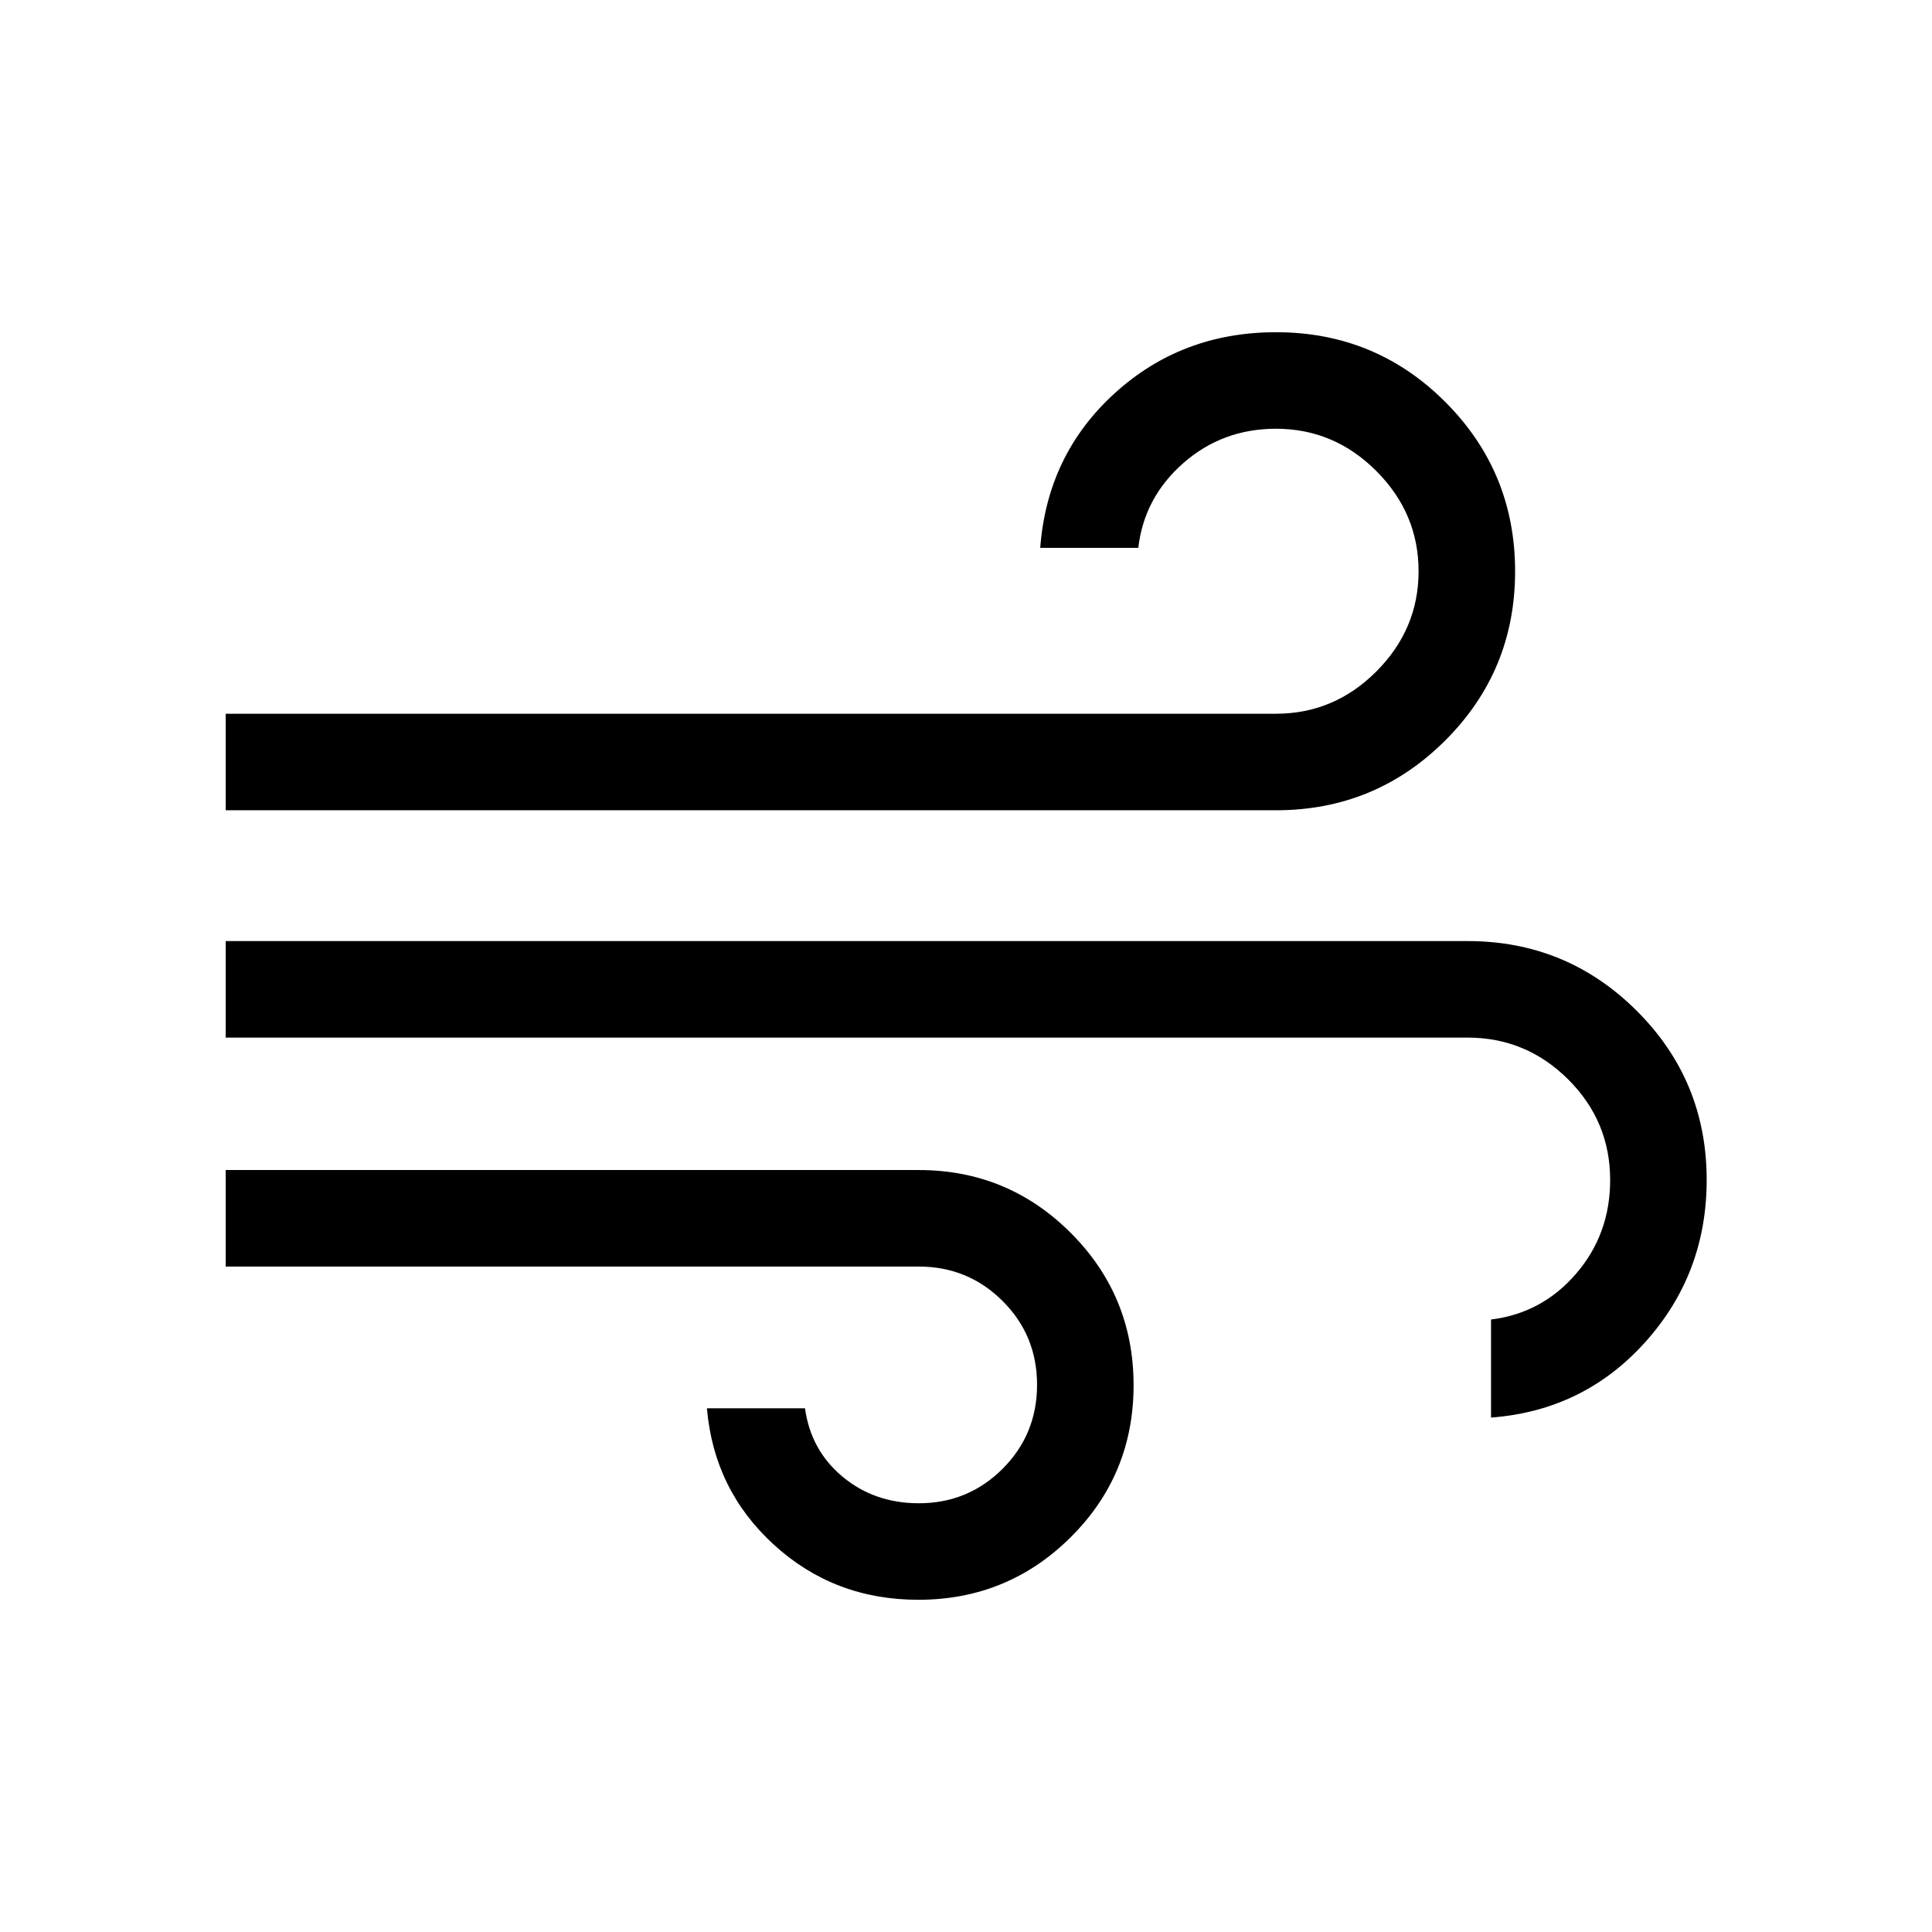
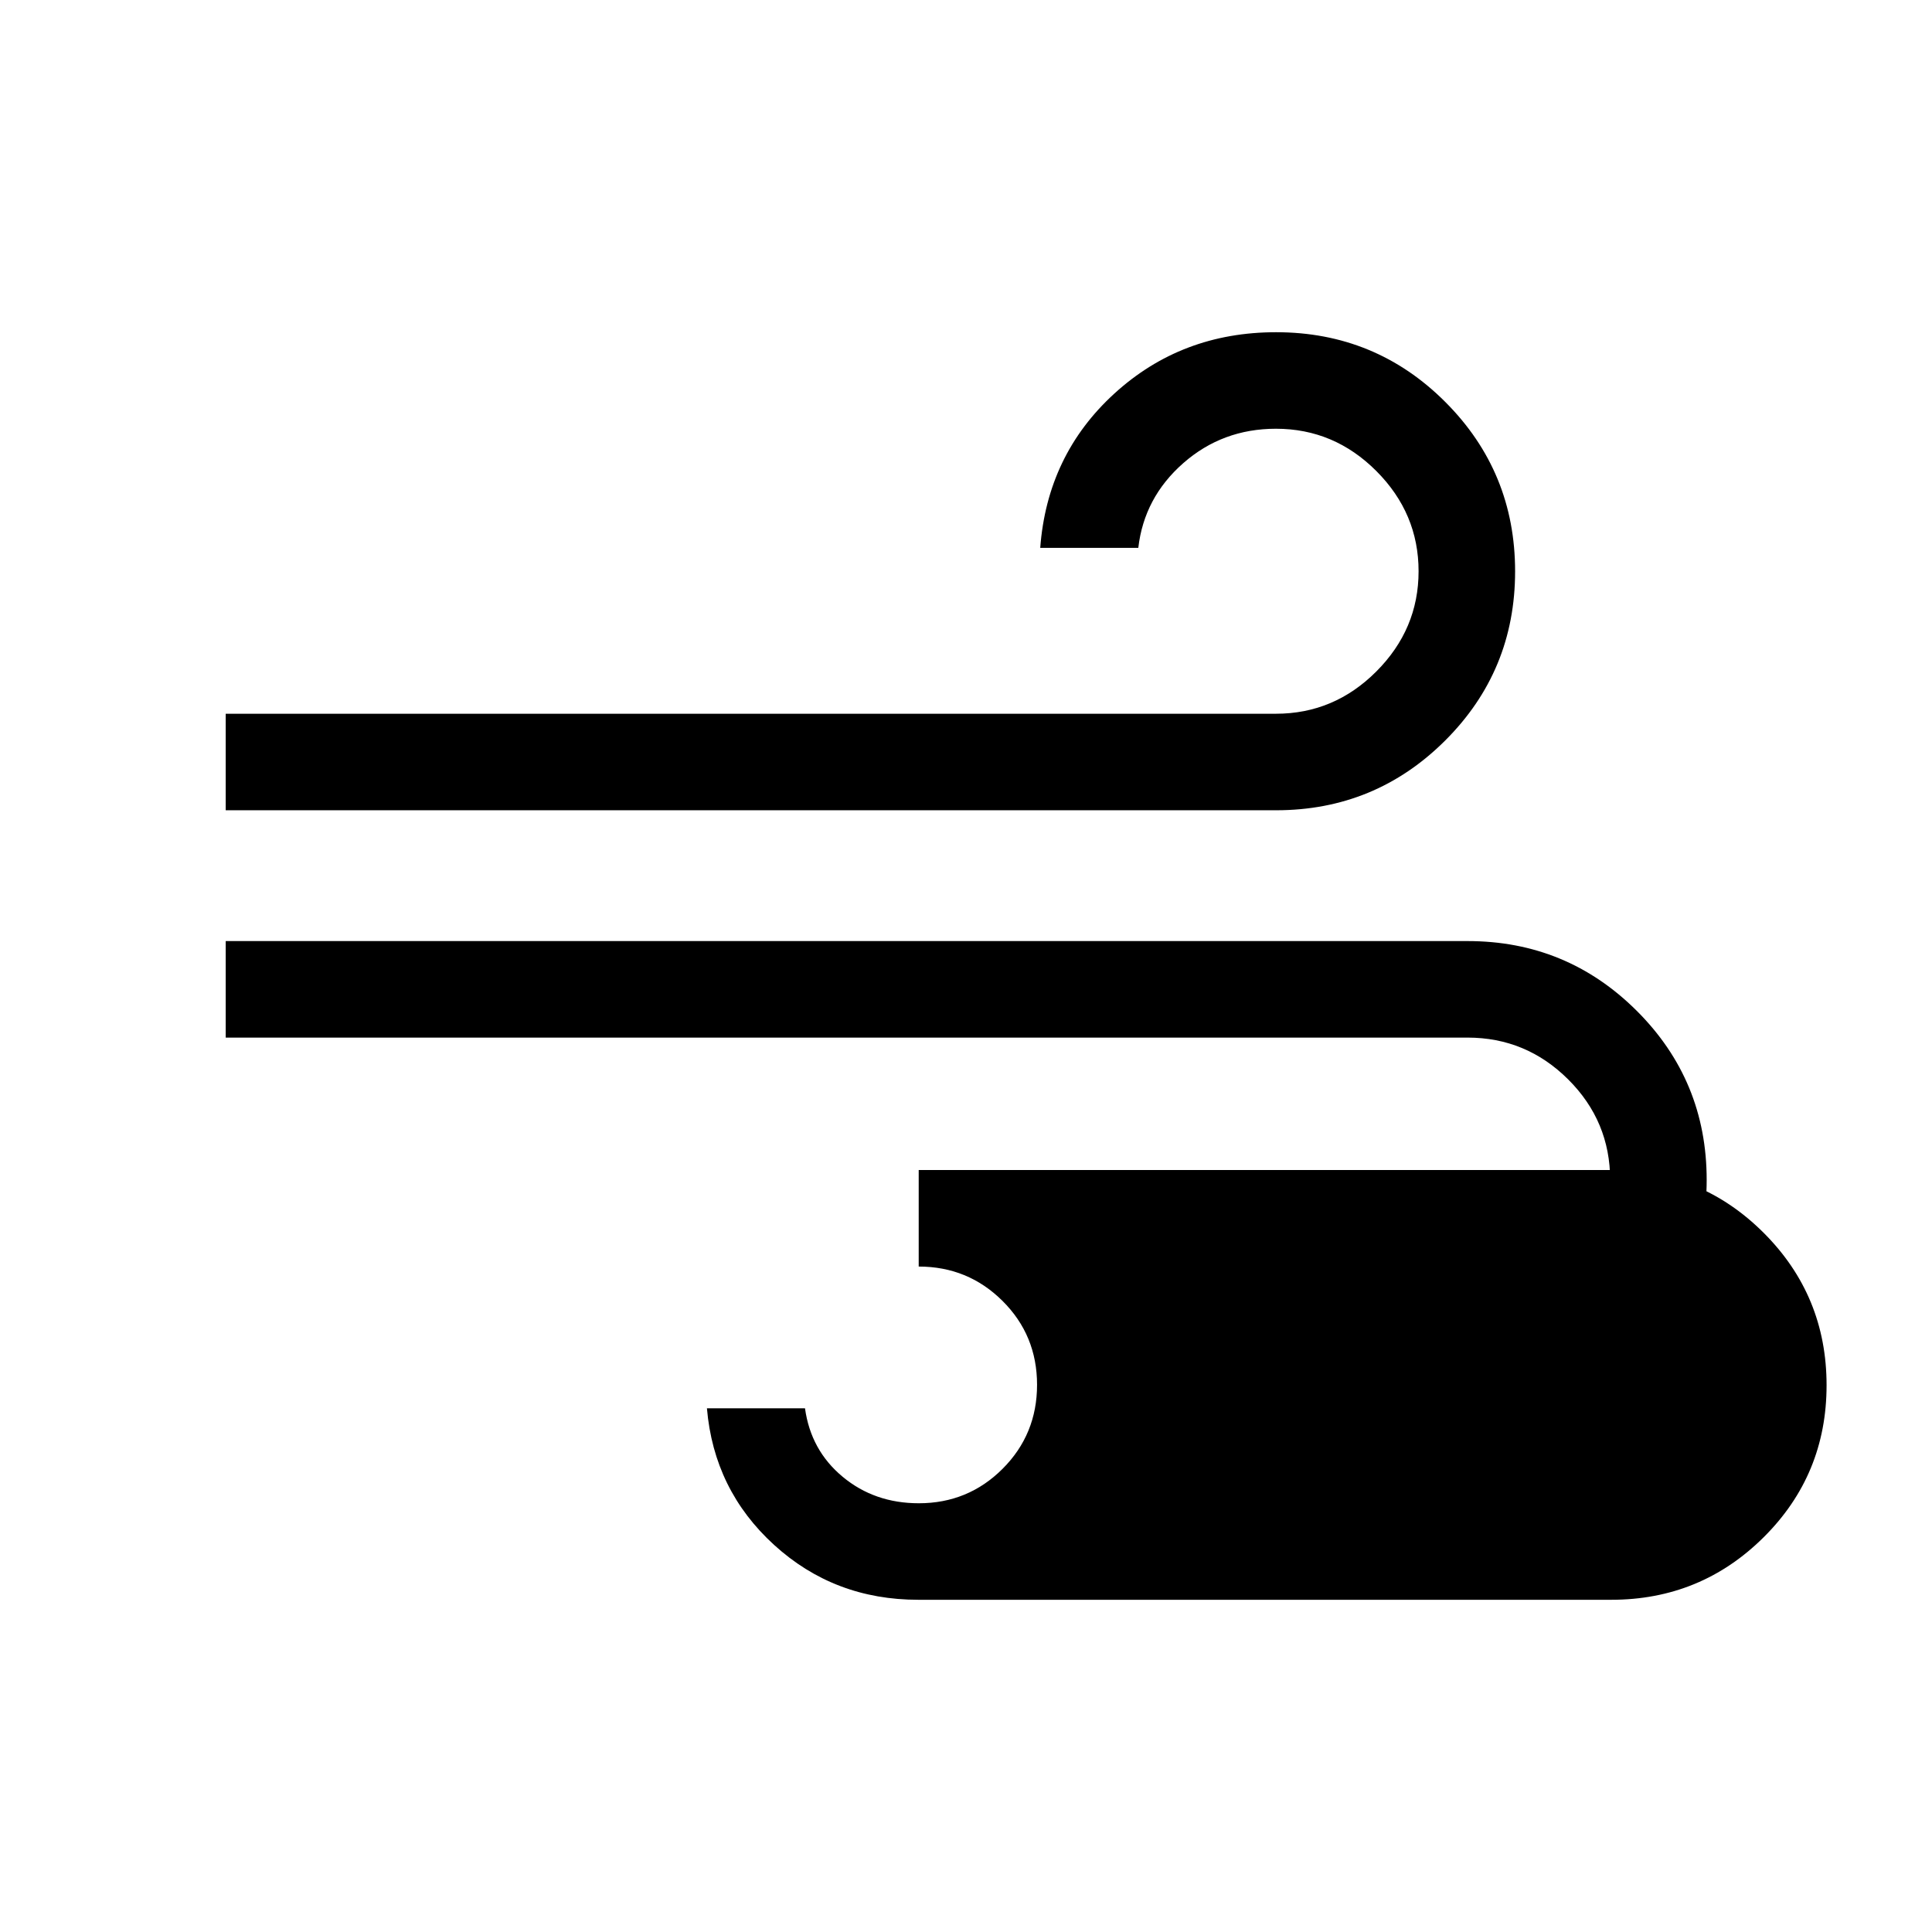
<svg xmlns="http://www.w3.org/2000/svg" height="20" viewBox="0 96 960 960" width="20">
-   <path d="M456.292 890.922q-41.742.0-71.651-27.269T351.27 795.77h48.729q2.885 20.884 18.719 34.038 15.833 13.154 37.835 13.154 24.501.0 41.628-17.124 17.127-17.125 17.127-41.737t-17.164-41.684q-17.165-17.072-41.644-17.072H112.154v-47.96h344.359q44.282.0 75.519 31.22 31.237 31.221 31.237 75.711.0 44.491-31.272 75.549-31.271 31.057-75.705 31.057zM112.154 498.615v-47.96h521.835q28.934.0 49.915-21.023 20.981-21.022 20.981-49.786.0-28.763-20.981-49.785-20.981-21.023-49.885-21.023-26.597.0-46.058 17.096t-22.346 42.096h-48.73q3.462-46.191 36.836-76.672 33.374-30.48 80.356-30.48 49.461.0 84.115 34.693t34.654 84.118-34.747 84.076q-34.747 34.65-84.038 34.65H112.154zm628.731 301.769v-48.73q25.308-3.077 42.25-22.742 16.943-19.665 16.943-46.574.0-29.216-20.861-49.989-20.86-20.773-50-20.773H112.154v-47.96h617.118q49.273.0 84.019 34.654 34.747 34.654 34.747 84.022.0 46.676-30.577 80.653-30.576 33.977-76.576 37.439z" />
+   <path d="M456.292 890.922q-41.742.0-71.651-27.269T351.27 795.77h48.729q2.885 20.884 18.719 34.038 15.833 13.154 37.835 13.154 24.501.0 41.628-17.124 17.127-17.125 17.127-41.737t-17.164-41.684q-17.165-17.072-41.644-17.072v-47.96h344.359q44.282.0 75.519 31.22 31.237 31.221 31.237 75.711.0 44.491-31.272 75.549-31.271 31.057-75.705 31.057zM112.154 498.615v-47.96h521.835q28.934.0 49.915-21.023 20.981-21.022 20.981-49.786.0-28.763-20.981-49.785-20.981-21.023-49.885-21.023-26.597.0-46.058 17.096t-22.346 42.096h-48.73q3.462-46.191 36.836-76.672 33.374-30.48 80.356-30.48 49.461.0 84.115 34.693t34.654 84.118-34.747 84.076q-34.747 34.65-84.038 34.65H112.154zm628.731 301.769v-48.73q25.308-3.077 42.25-22.742 16.943-19.665 16.943-46.574.0-29.216-20.861-49.989-20.86-20.773-50-20.773H112.154v-47.96h617.118q49.273.0 84.019 34.654 34.747 34.654 34.747 84.022.0 46.676-30.577 80.653-30.576 33.977-76.576 37.439z" />
</svg>